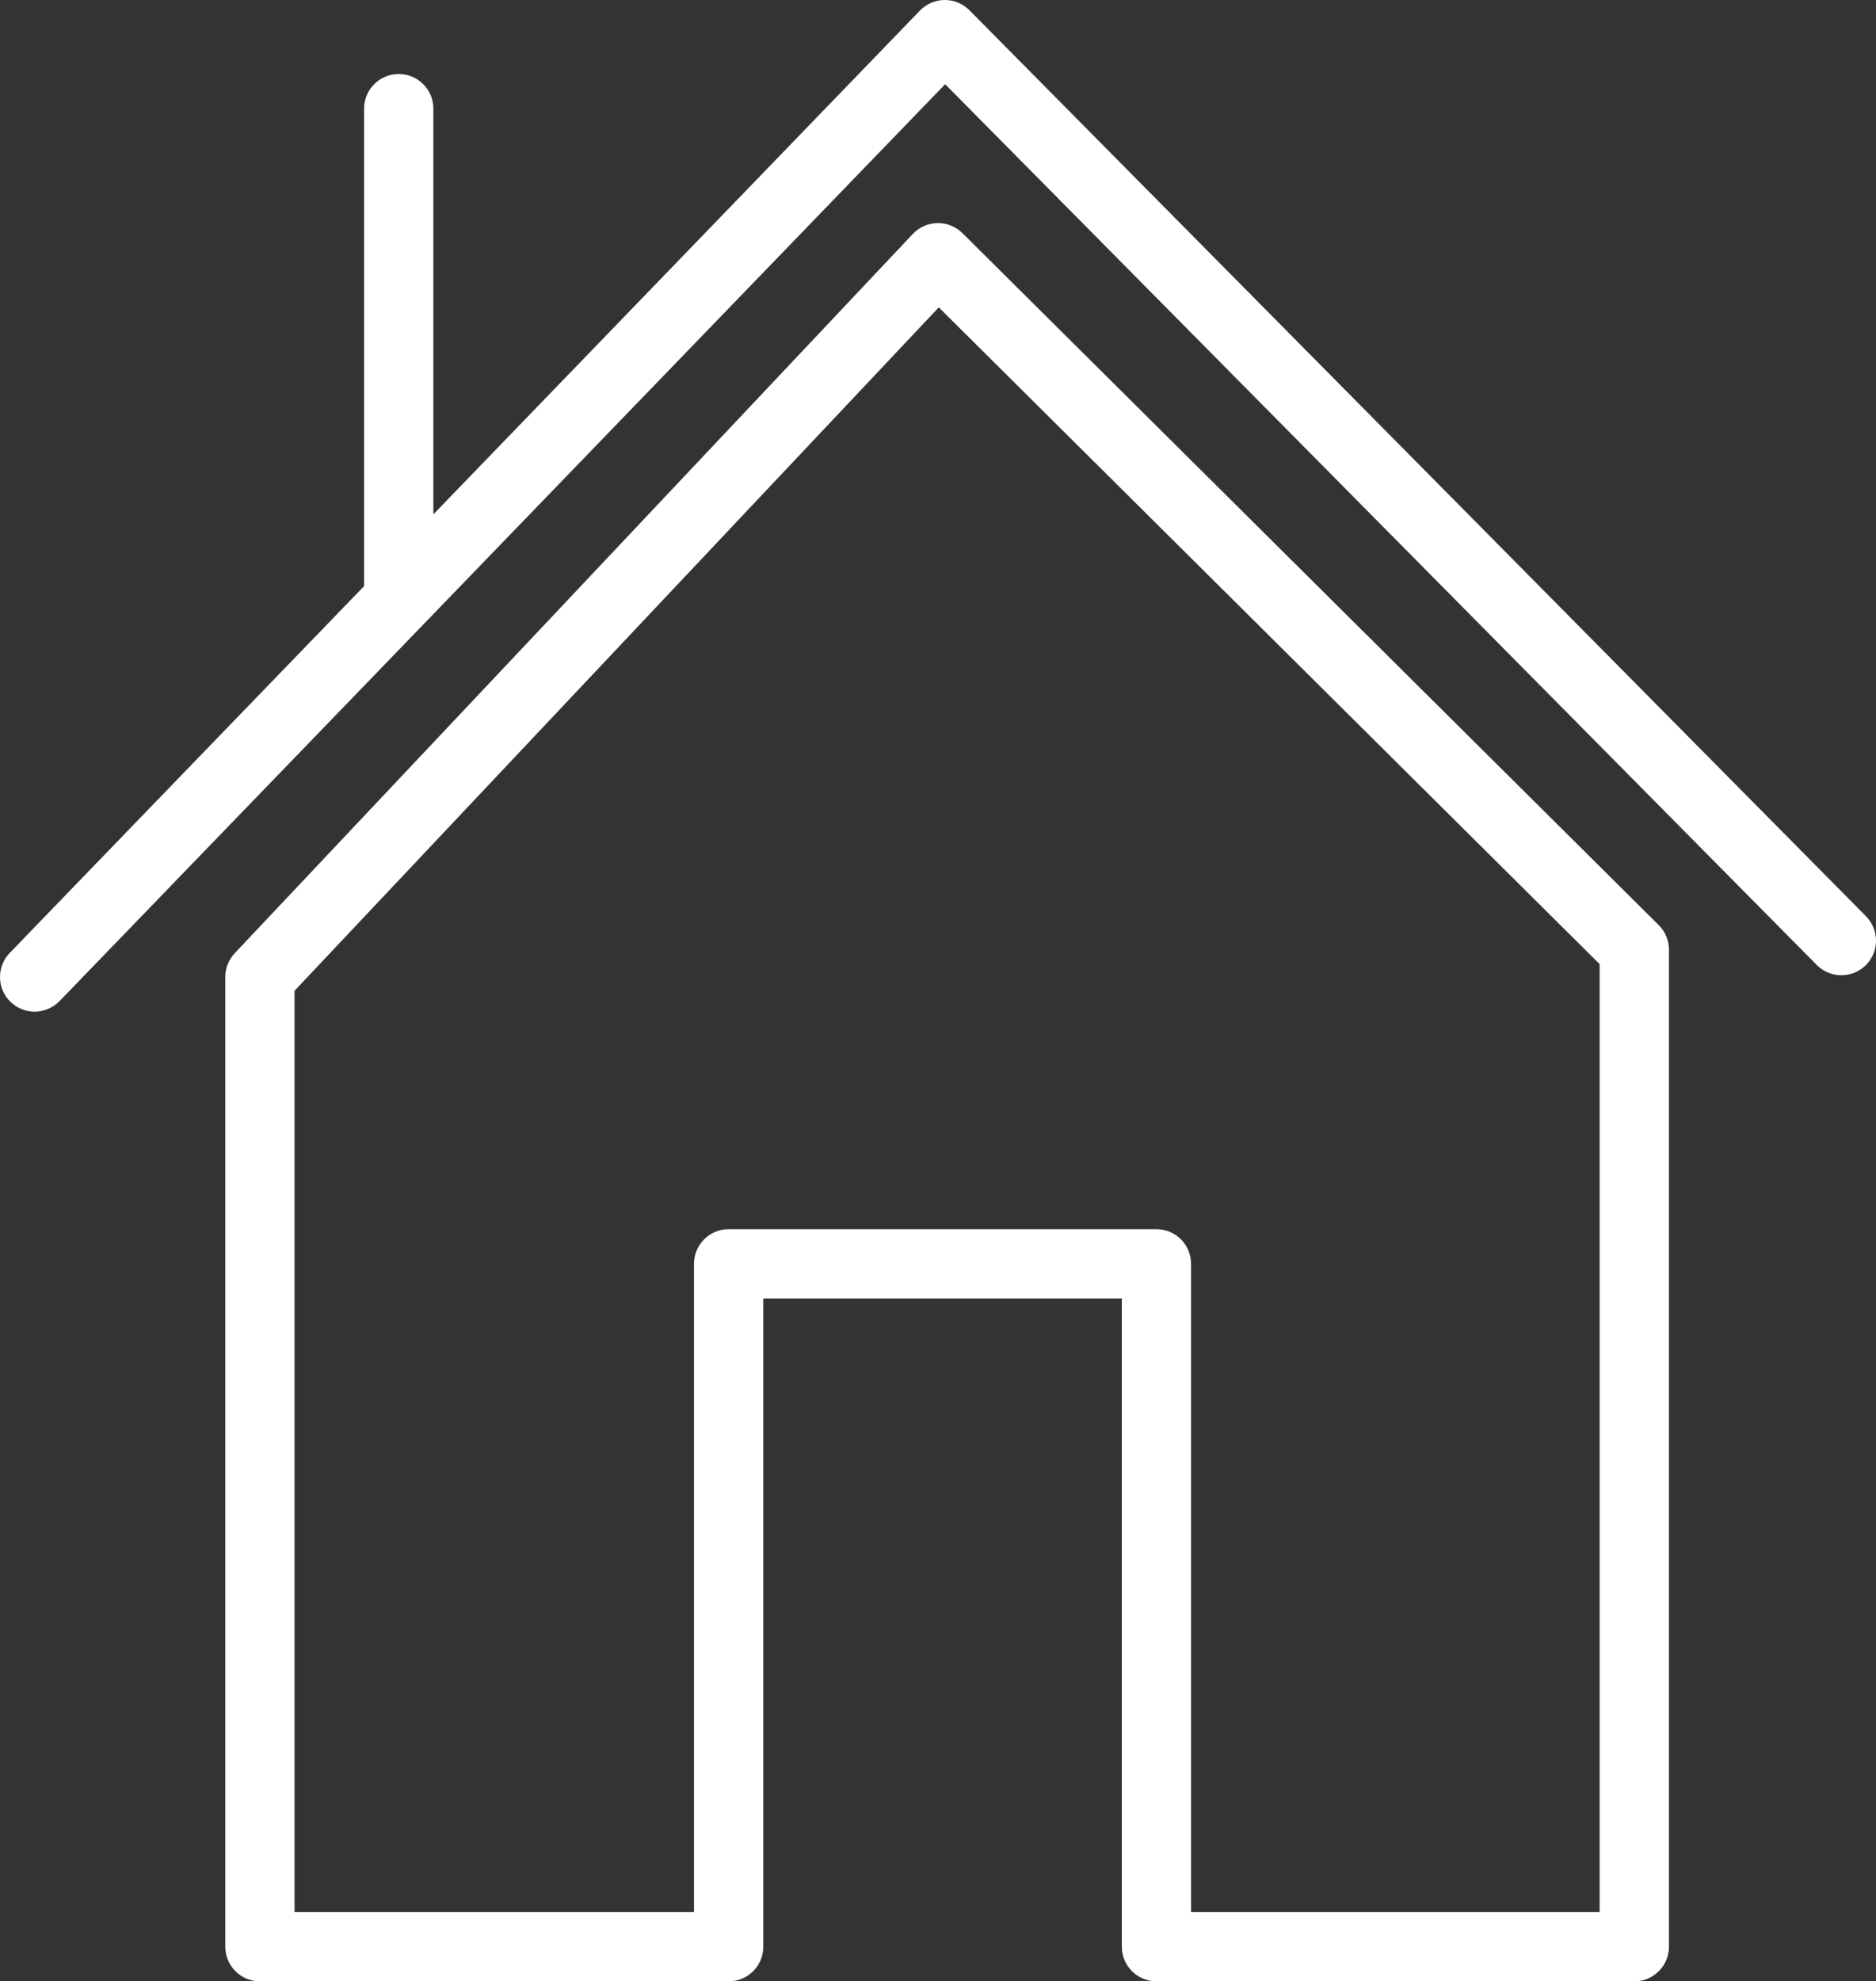
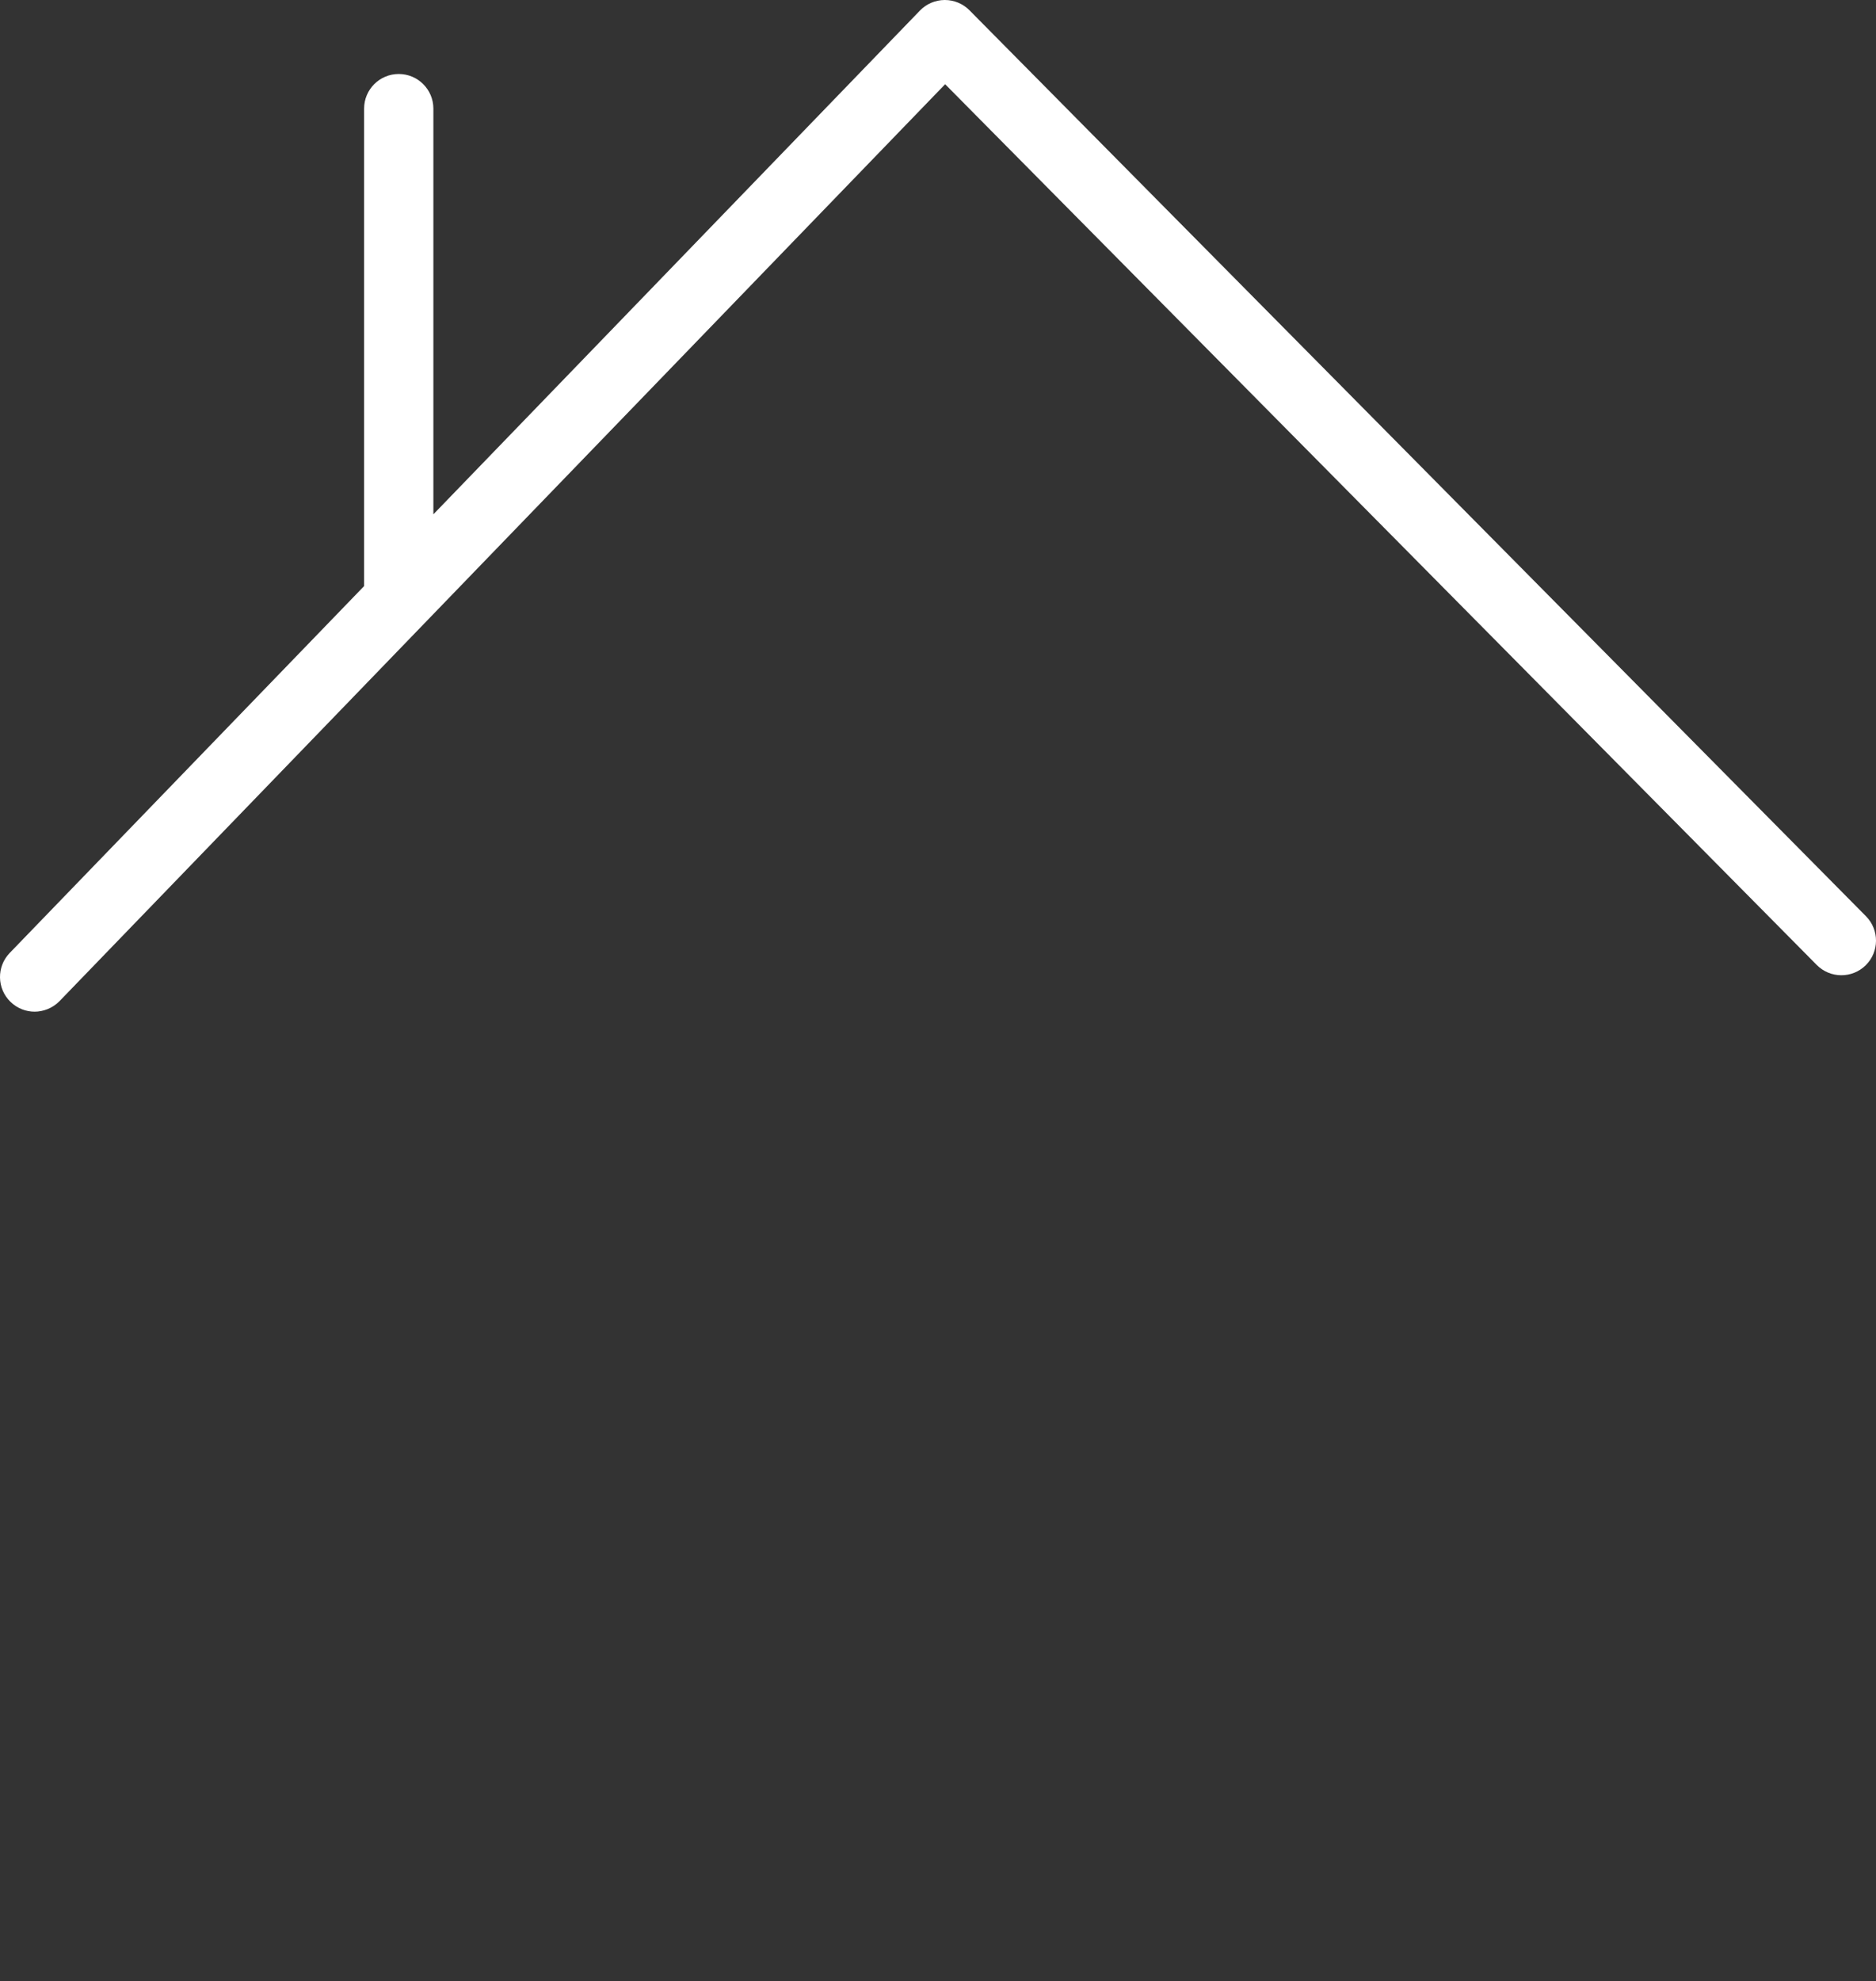
<svg xmlns="http://www.w3.org/2000/svg" id="Layer_2" data-name="Layer 2" viewBox="0 0 568.67 600.4">
  <rect x="0" y="0" width="568.67" height="600.4" fill="#333333" stroke="none" />
  <defs>
    <style>
      .cls-1 {
        fill: #fff;
      }
    </style>
  </defs>
  <g id="Layer_1-2" data-name="Layer 1">
    <g>
      <path class="cls-1" d="M565.63,277.64L293.87,3.11c-1.97-1.99-4.66-3.11-7.46-3.11h-.06c-2.83.02-5.52,1.17-7.49,3.2l-147.49,152.65V32.92c0-5.8-4.7-10.5-10.5-10.5s-10.5,4.7-10.5,10.5v144.68L2.95,288.76c-4.03,4.17-3.92,10.82.26,14.85,2.04,1.97,4.67,2.95,7.29,2.95s5.49-1.07,7.55-3.2L286.5,25.52l264.21,266.89c4.08,4.12,10.73,4.15,14.85.08,4.12-4.08,4.15-10.73.07-14.85Z" />
-       <path class="cls-1" d="M291.74,70.65c-2.01-2-4.78-3.1-7.57-3.05-2.83.05-5.52,1.23-7.47,3.29l-205.55,217.96c-1.84,1.95-2.86,4.53-2.86,7.2v293.84c0,5.8,4.7,10.5,10.5,10.5h142.09c5.8,0,10.5-4.7,10.5-10.5v-196.43h108.68v196.43c0,5.8,4.7,10.5,10.5,10.5h144.85c5.8,0,10.5-4.7,10.5-10.5v-302.11c0-2.8-1.12-5.48-3.1-7.45l-211.07-209.69ZM484.9,579.4h-123.85v-196.43c0-5.8-4.7-10.5-10.5-10.5h-129.68c-5.8,0-10.5,4.7-10.5,10.5v196.43h-121.09v-279.17l195.29-207.09,200.32,199.01v287.25Z" />
    </g>
  </g>
</svg>